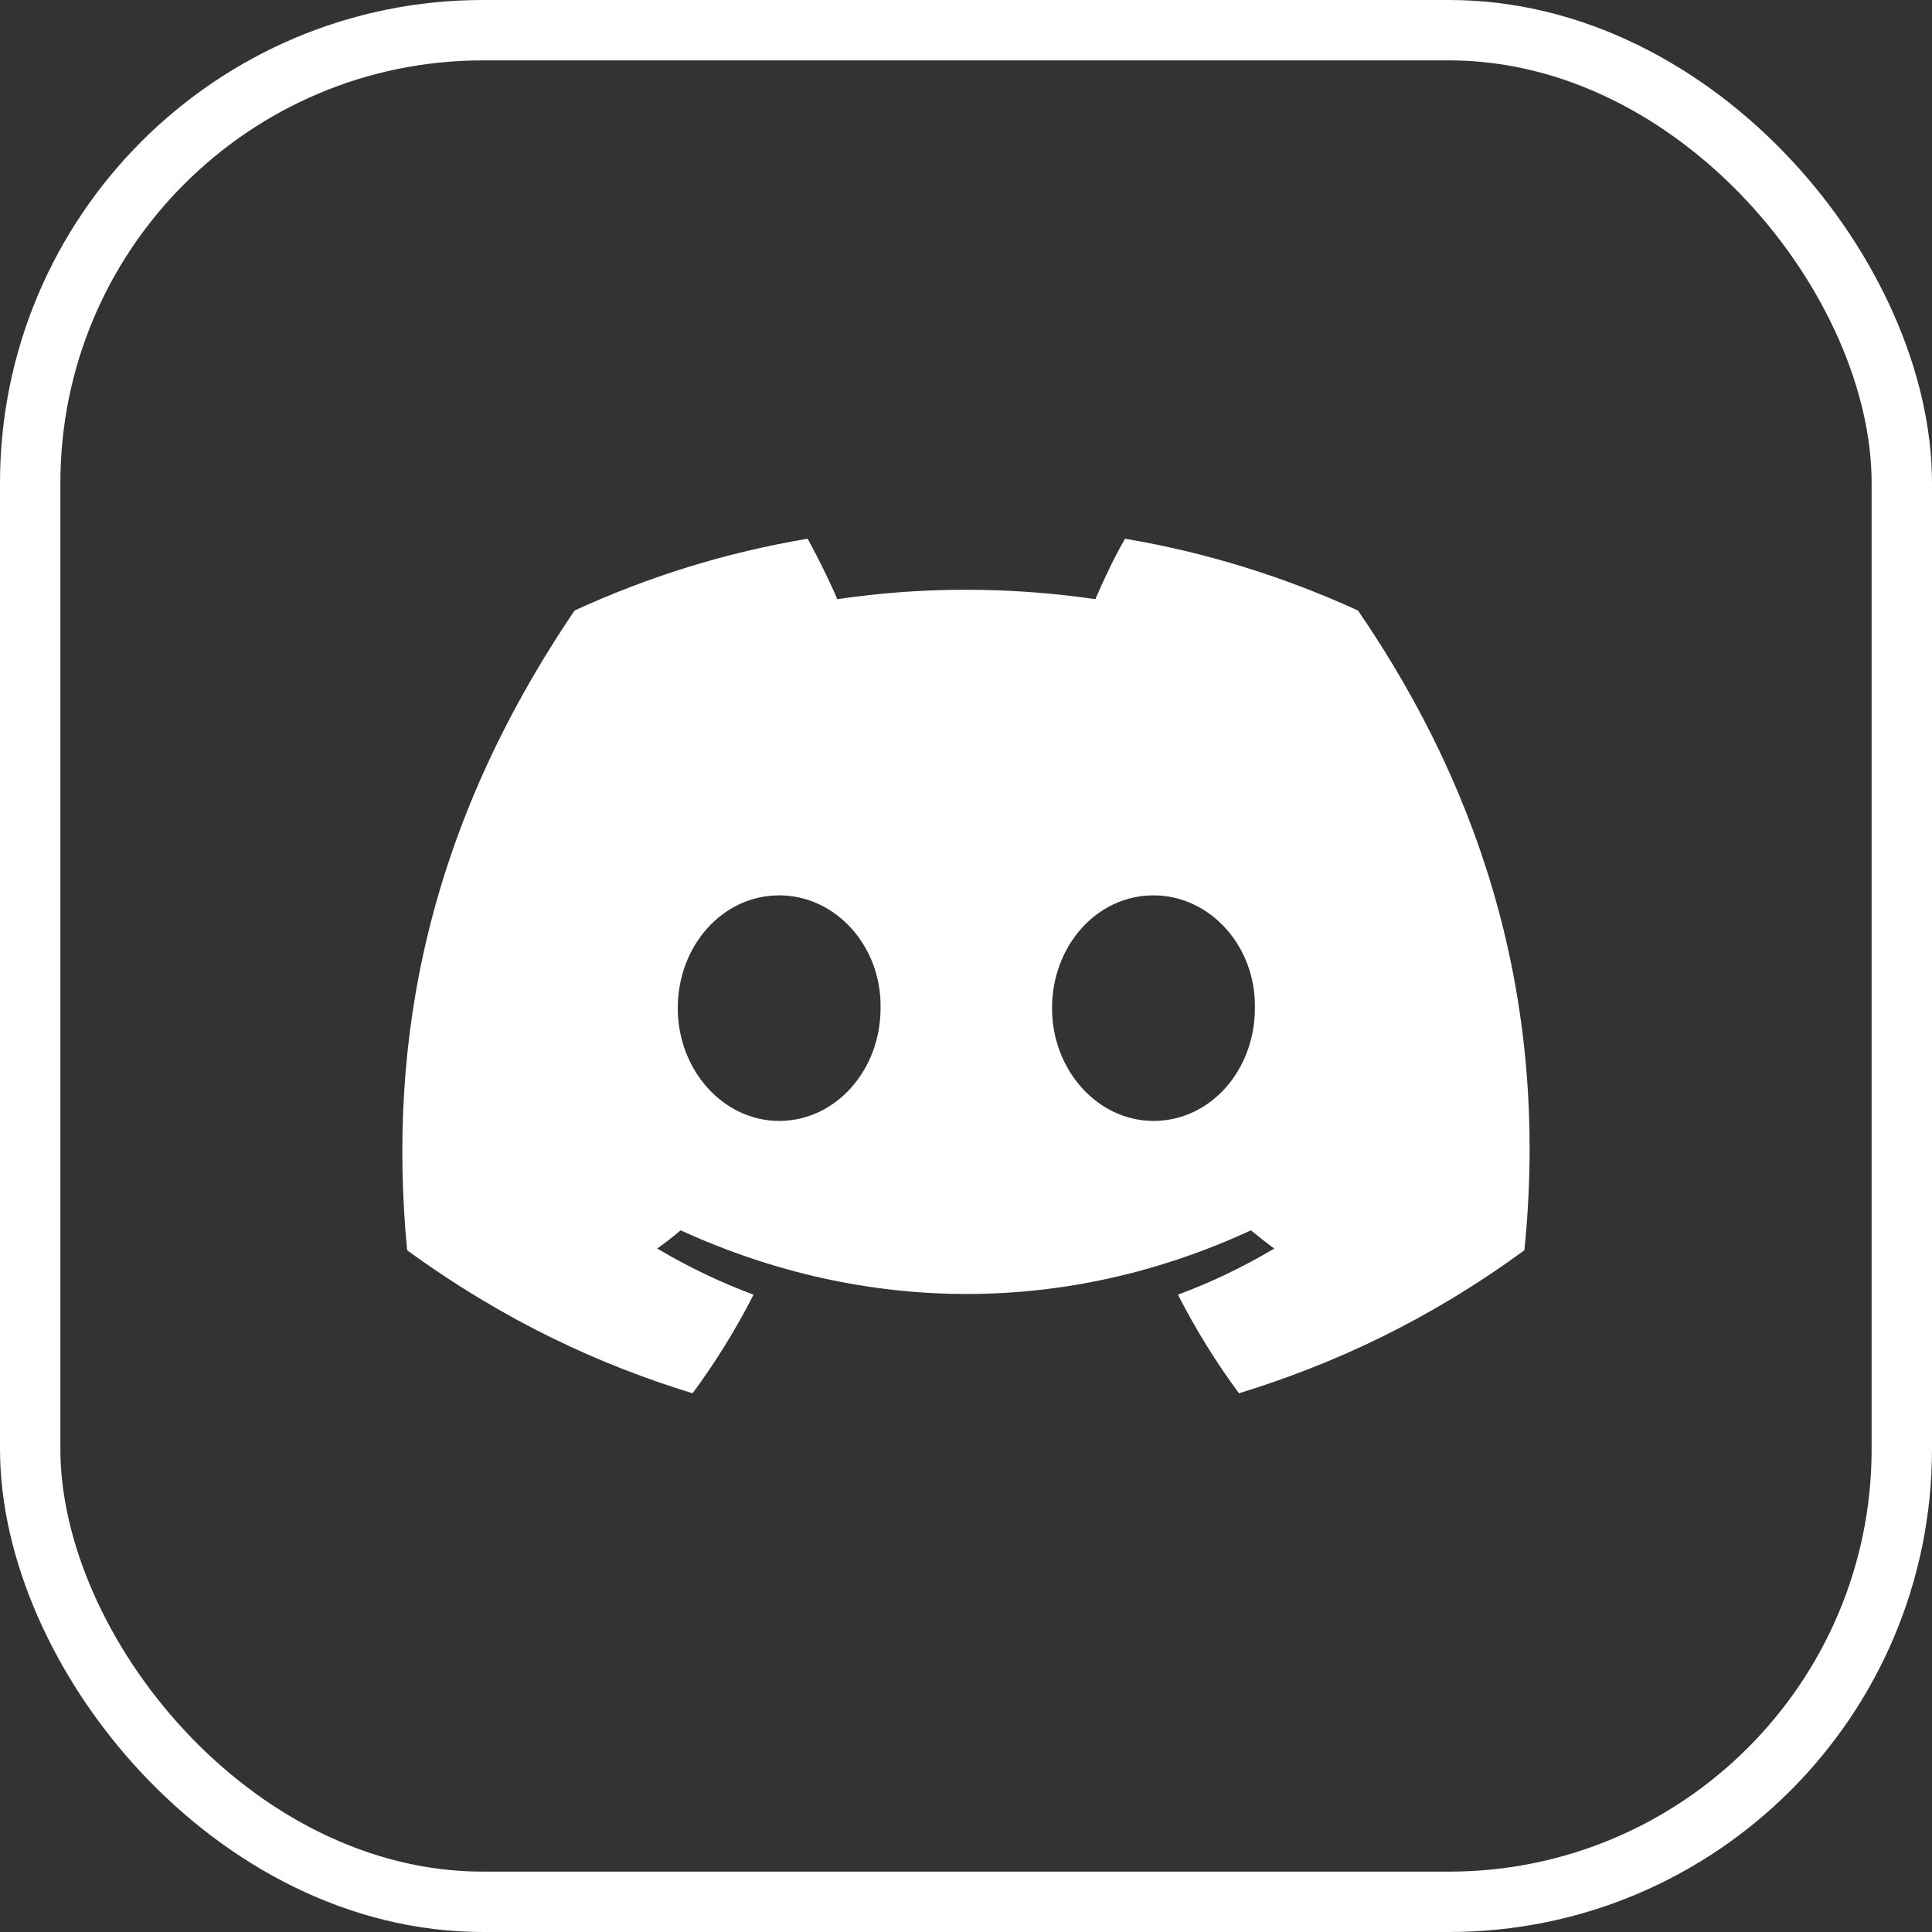
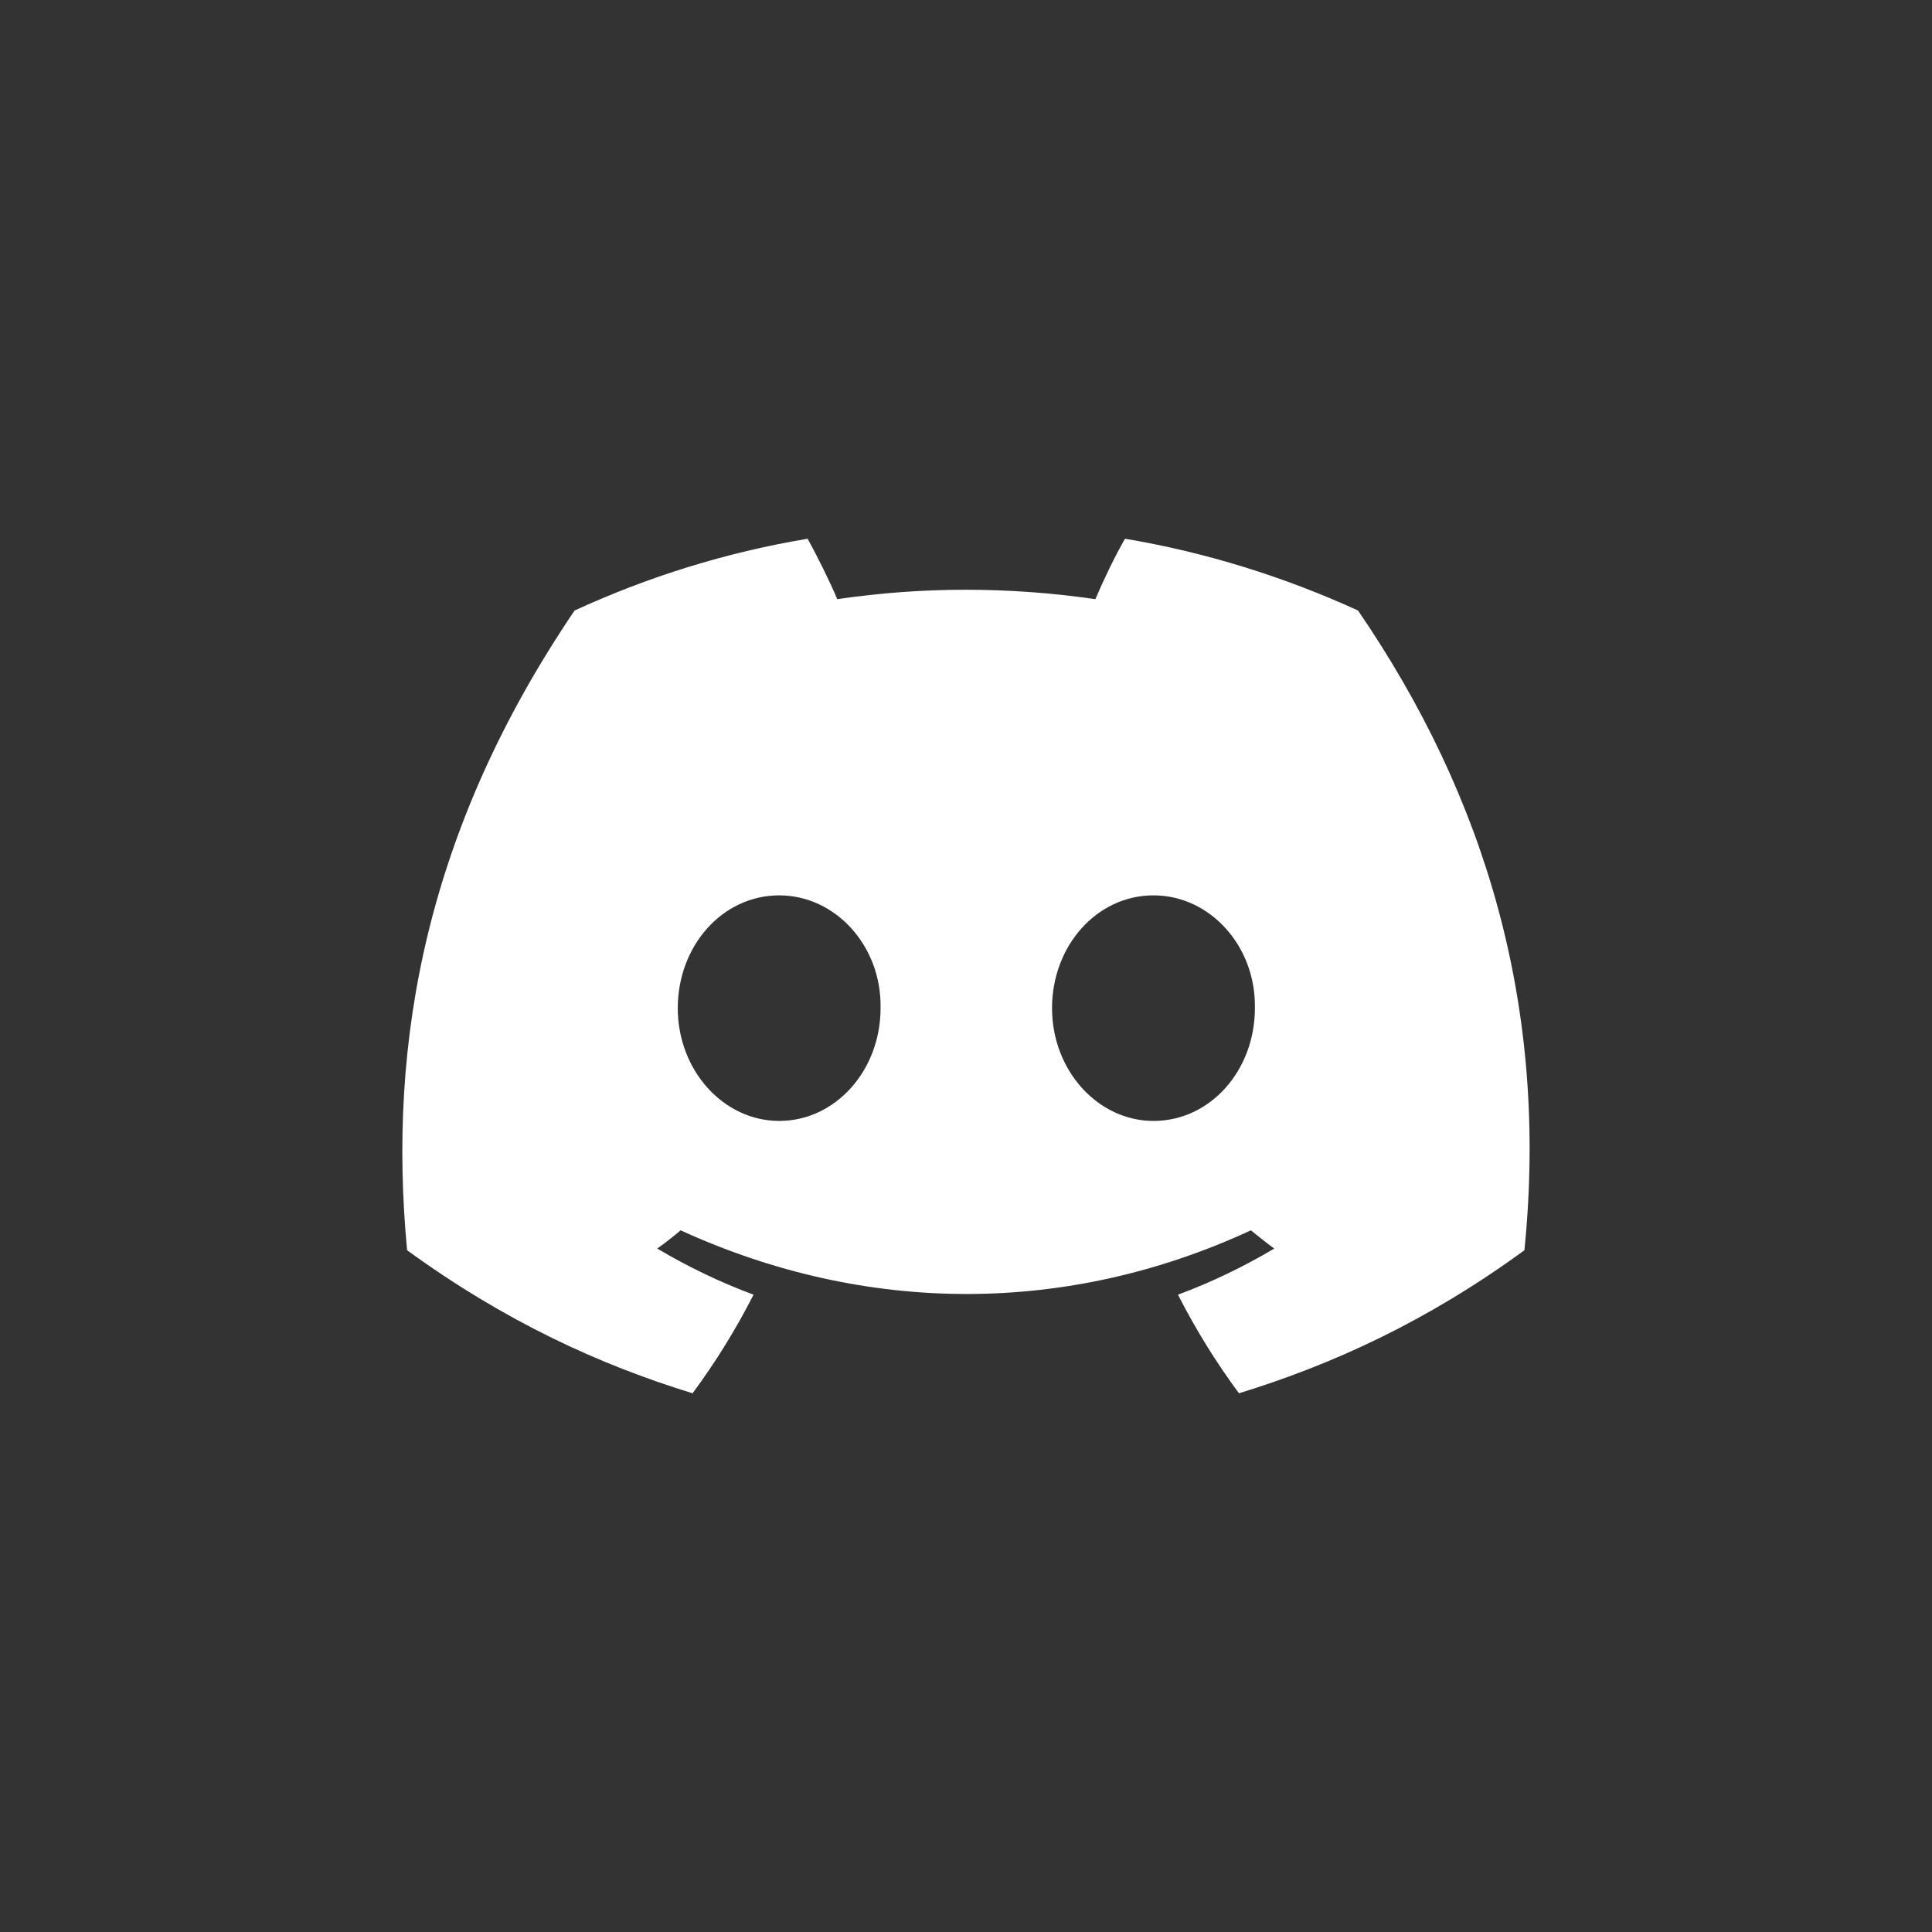
<svg xmlns="http://www.w3.org/2000/svg" width="32" height="32" viewBox="0 0 32 32" fill="none">
  <rect x="0" y="0" width="32" height="32" fill="#333333" stroke="none" />
-   <rect x="0.5" y="0.5" width="31" height="31" rx="7.5" stroke="white" />
  <path d="M22.493 10.112C21.276 9.556 19.983 9.15 18.634 8.923C18.464 9.216 18.275 9.612 18.143 9.924C16.708 9.716 15.283 9.716 13.868 9.924C13.736 9.612 13.538 9.216 13.377 8.923C12.019 9.15 10.726 9.556 9.517 10.112C7.074 13.717 6.413 17.236 6.743 20.708C8.366 21.888 9.932 22.605 11.471 23.077C11.849 22.567 12.188 22.02 12.481 21.444C11.924 21.237 11.396 20.982 10.886 20.68C11.018 20.586 11.151 20.482 11.273 20.378C14.349 21.784 17.681 21.784 20.719 20.378C20.851 20.482 20.974 20.586 21.106 20.68C20.596 20.982 20.068 21.237 19.511 21.444C19.804 22.02 20.144 22.567 20.521 23.077C22.059 22.605 23.635 21.888 25.249 20.708C25.655 16.689 24.607 13.198 22.493 10.112ZM12.906 18.566C11.981 18.566 11.226 17.727 11.226 16.698C11.226 15.67 11.962 14.83 12.906 14.83C13.84 14.83 14.604 15.67 14.585 16.698C14.585 17.727 13.84 18.566 12.906 18.566ZM19.106 18.566C18.181 18.566 17.425 17.727 17.425 16.698C17.425 15.67 18.162 14.83 19.106 14.83C20.04 14.83 20.804 15.67 20.785 16.698C20.785 17.727 20.049 18.566 19.106 18.566Z" fill="white" />
</svg>